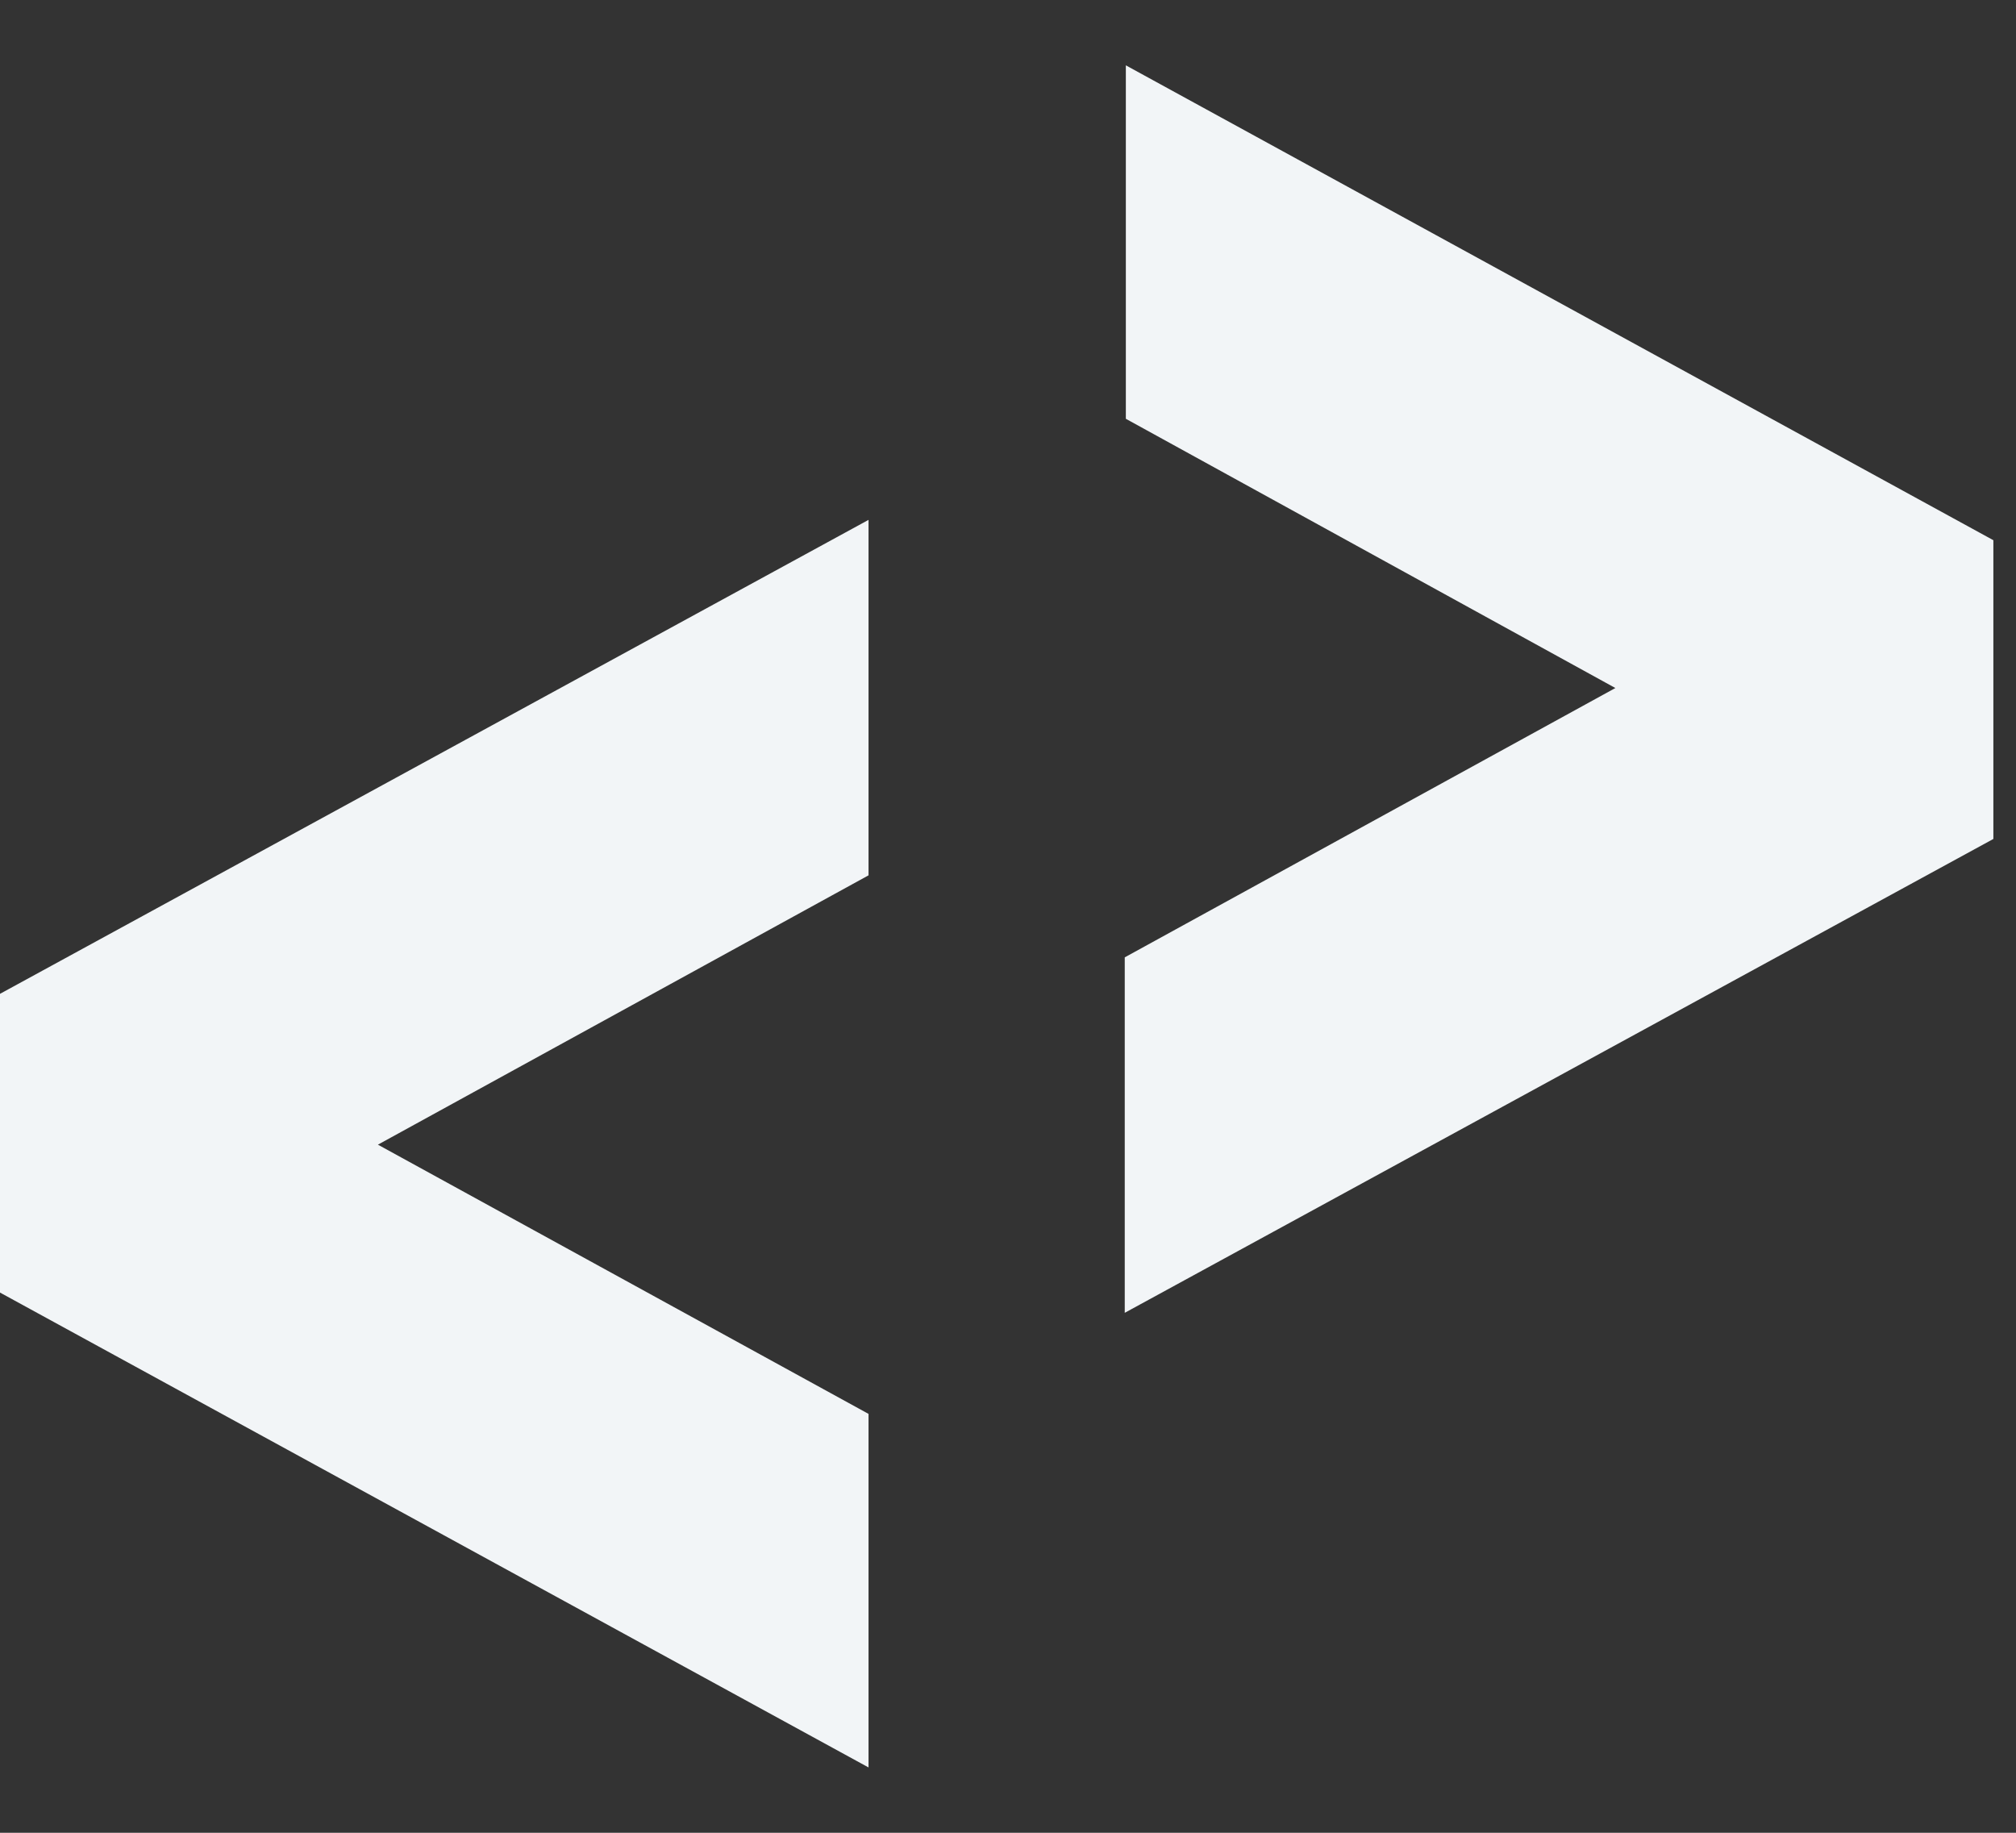
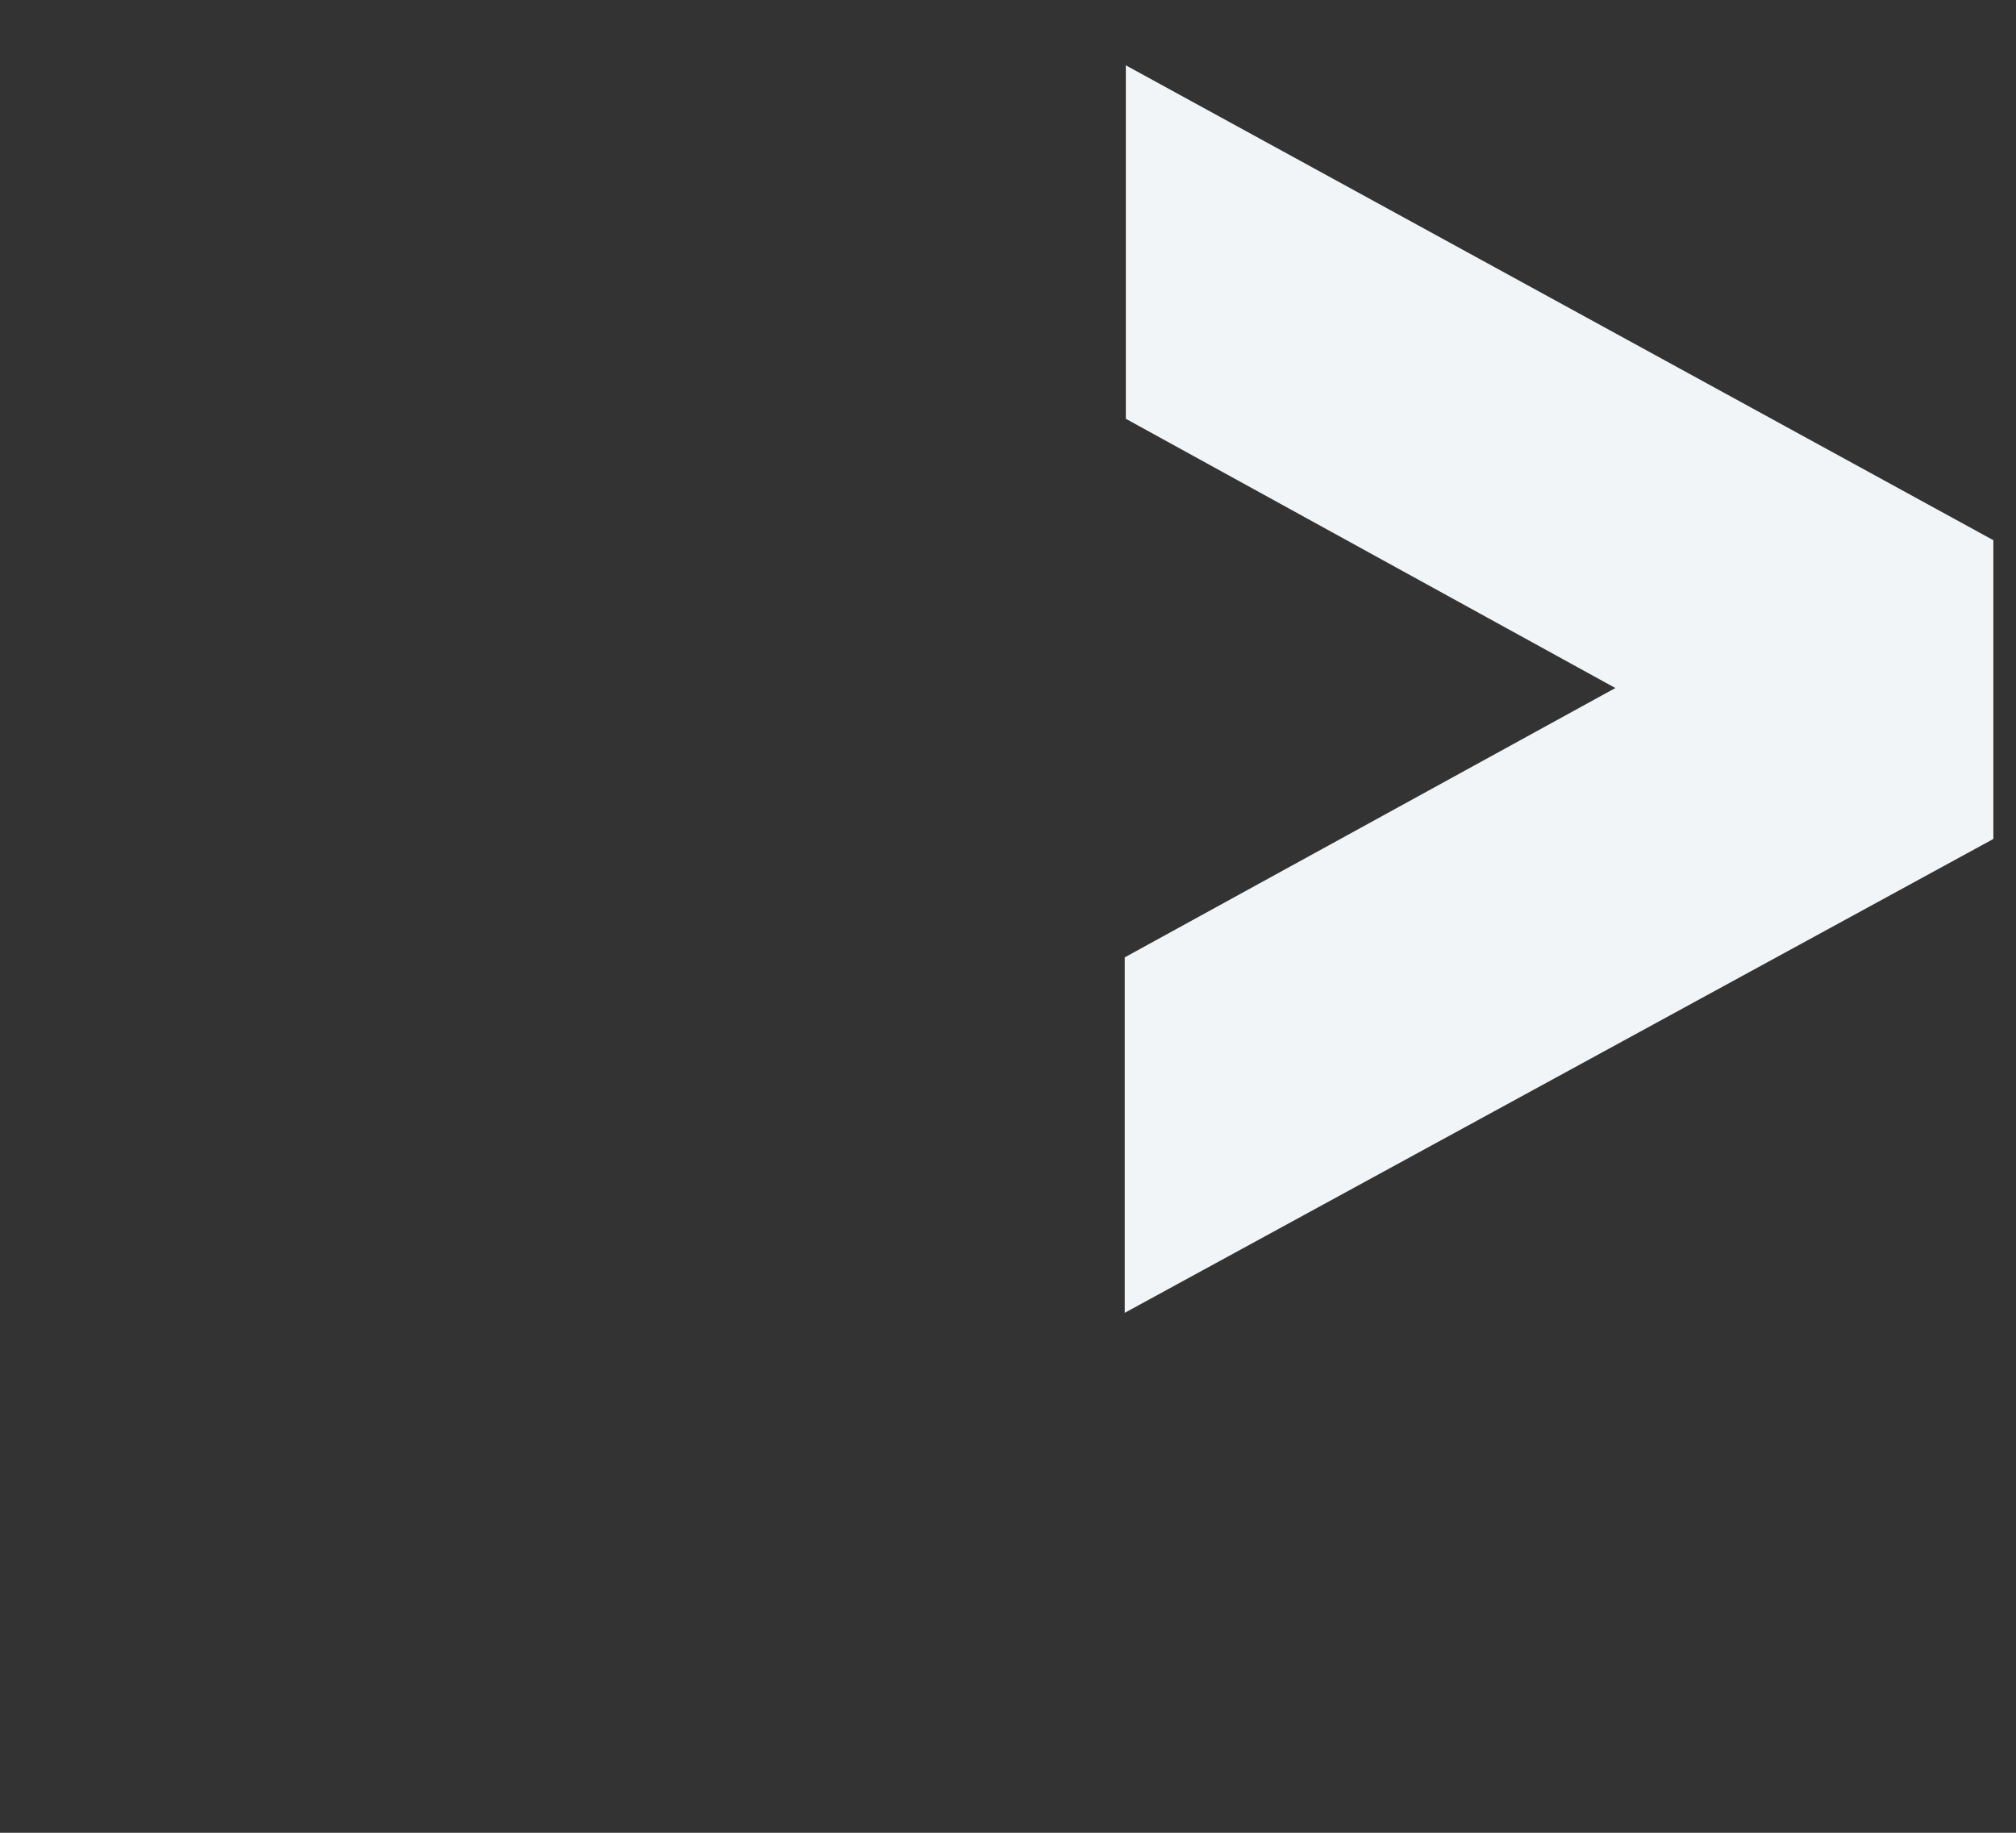
<svg xmlns="http://www.w3.org/2000/svg" width="22" height="20" viewBox="0 0 22 20" fill="none">
  <rect x="0" y="0" width="22" height="20" fill="#333333" stroke="none" />
-   <path d="M9.478 5.673V9.552L4.124 12.491L9.478 15.429V19.287L0 14.105V10.845L9.478 5.673Z" fill="#F2F5F7" />
  <path d="M12.274 14.326V10.447L17.628 7.508L12.286 4.57V0.713L21.753 5.895V9.155L12.274 14.326Z" fill="#F2F5F7" />
</svg>